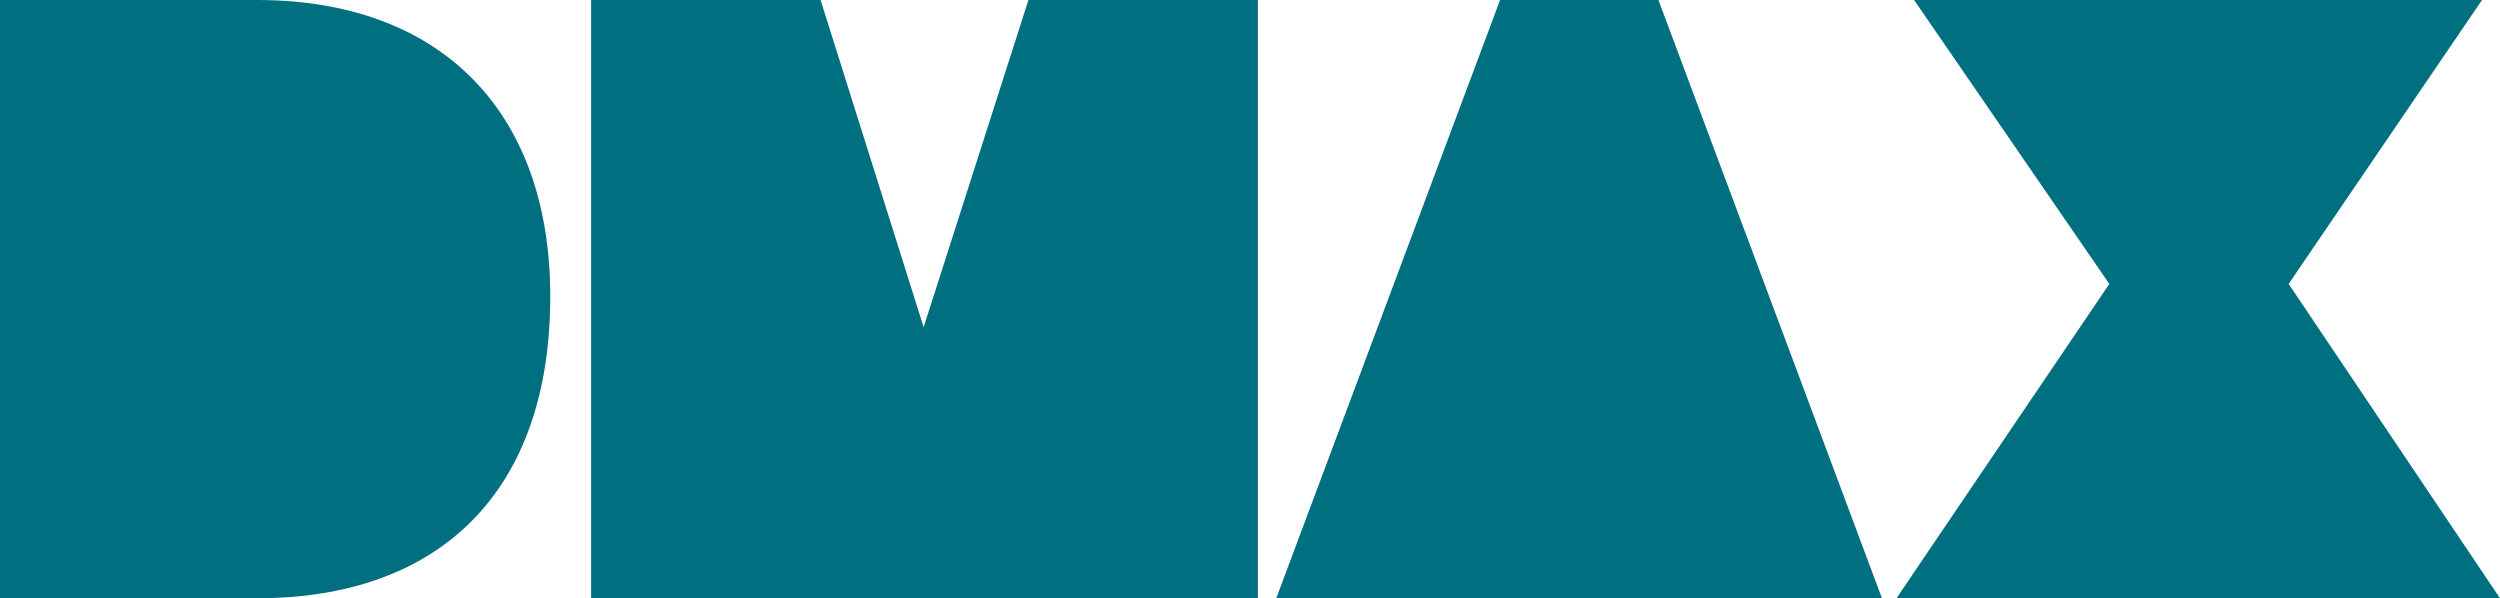
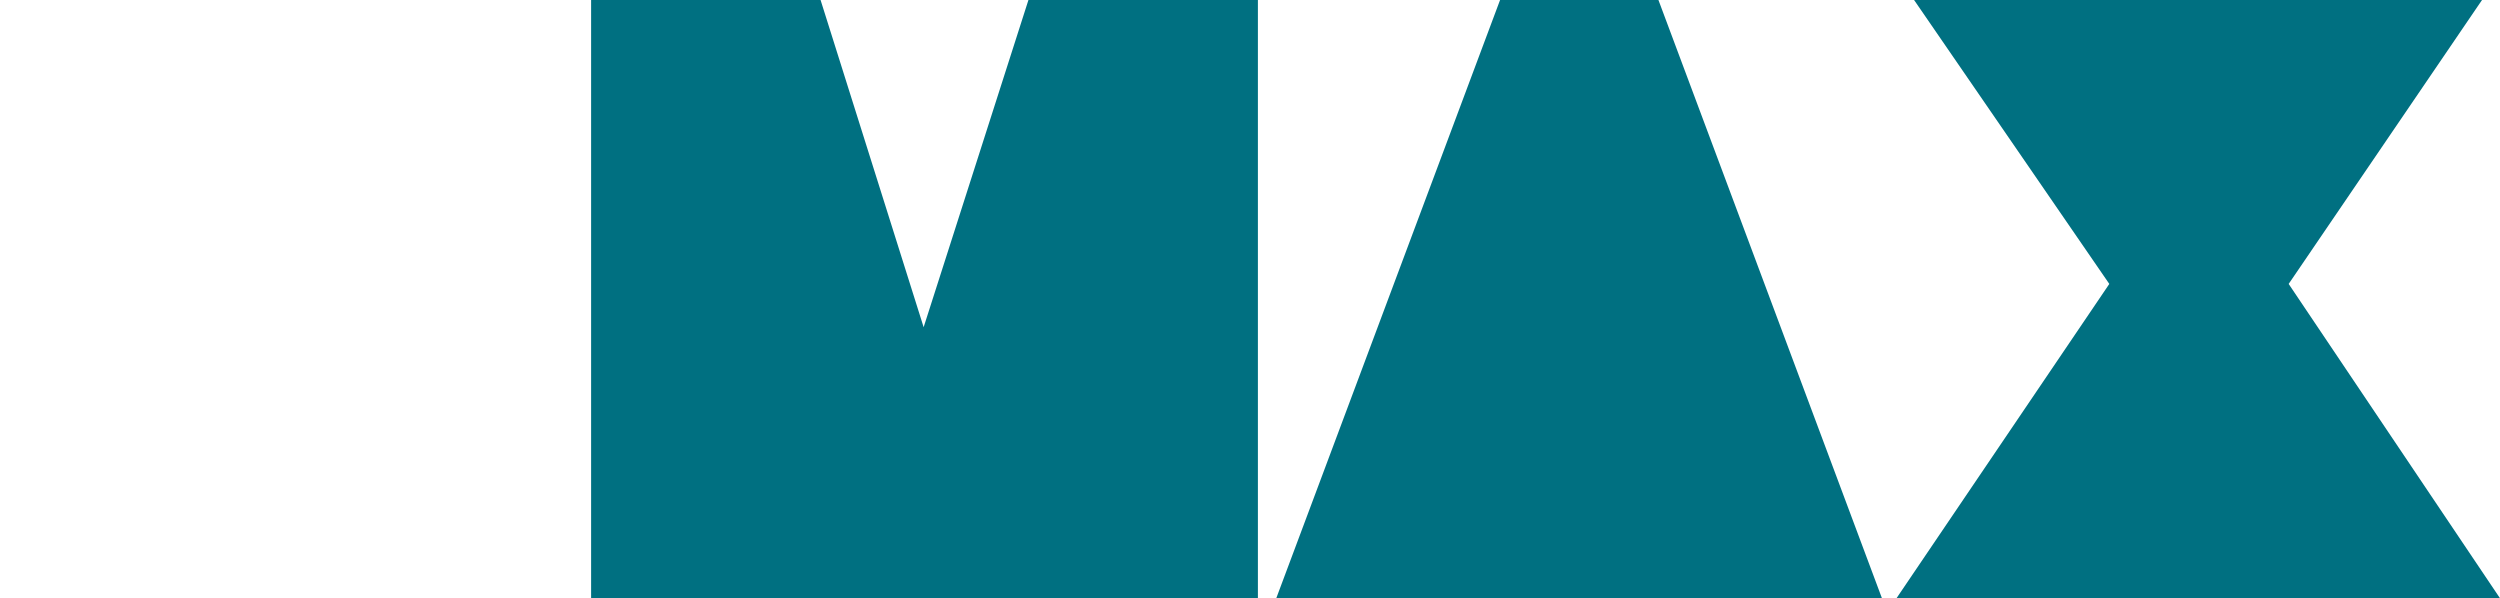
<svg xmlns="http://www.w3.org/2000/svg" xmlns:ns1="http://www.inkscape.org/namespaces/inkscape" width="631" height="151" id="svg2" version="1.1">
  <g ns1:label="Layer 1" ns1:groupmode="layer" id="layer1" transform="translate(-59.5,-587.846)">
-     <path style="fill:#007081;fill-rule:evenodd;stroke:none" d="m 59.5,738.846 64.904,0 c 45.858,0 73.981,-26.679 73.981,-76.183 0,-46.713 -27.667,-74.816 -73.981,-74.816 l -64.904,0 0,150.999" id="path4957" />
    <path style="fill:#007081;fill-rule:evenodd;stroke:none" d="m 208.696,738.846 168.298,0 0,-150.999 -57.916,0 -26.451,82.583 -26.015,-82.583 -57.916,0 0,150.999" id="path4961" />
    <path style="fill:#007081;fill-rule:evenodd;stroke:none" d="m 381.627,738.846 152.879,0 -56.416,-150.999 -39.972,0 -56.492,150.999" id="path4965" />
    <path style="fill:#007081;fill-rule:evenodd;stroke:none" d="m 538.171,738.846 152.329,0 -53.34,-79.335 48.801,-71.664 -143.347,0 49.276,71.664 -53.719,79.335" id="path4969" />
  </g>
</svg>